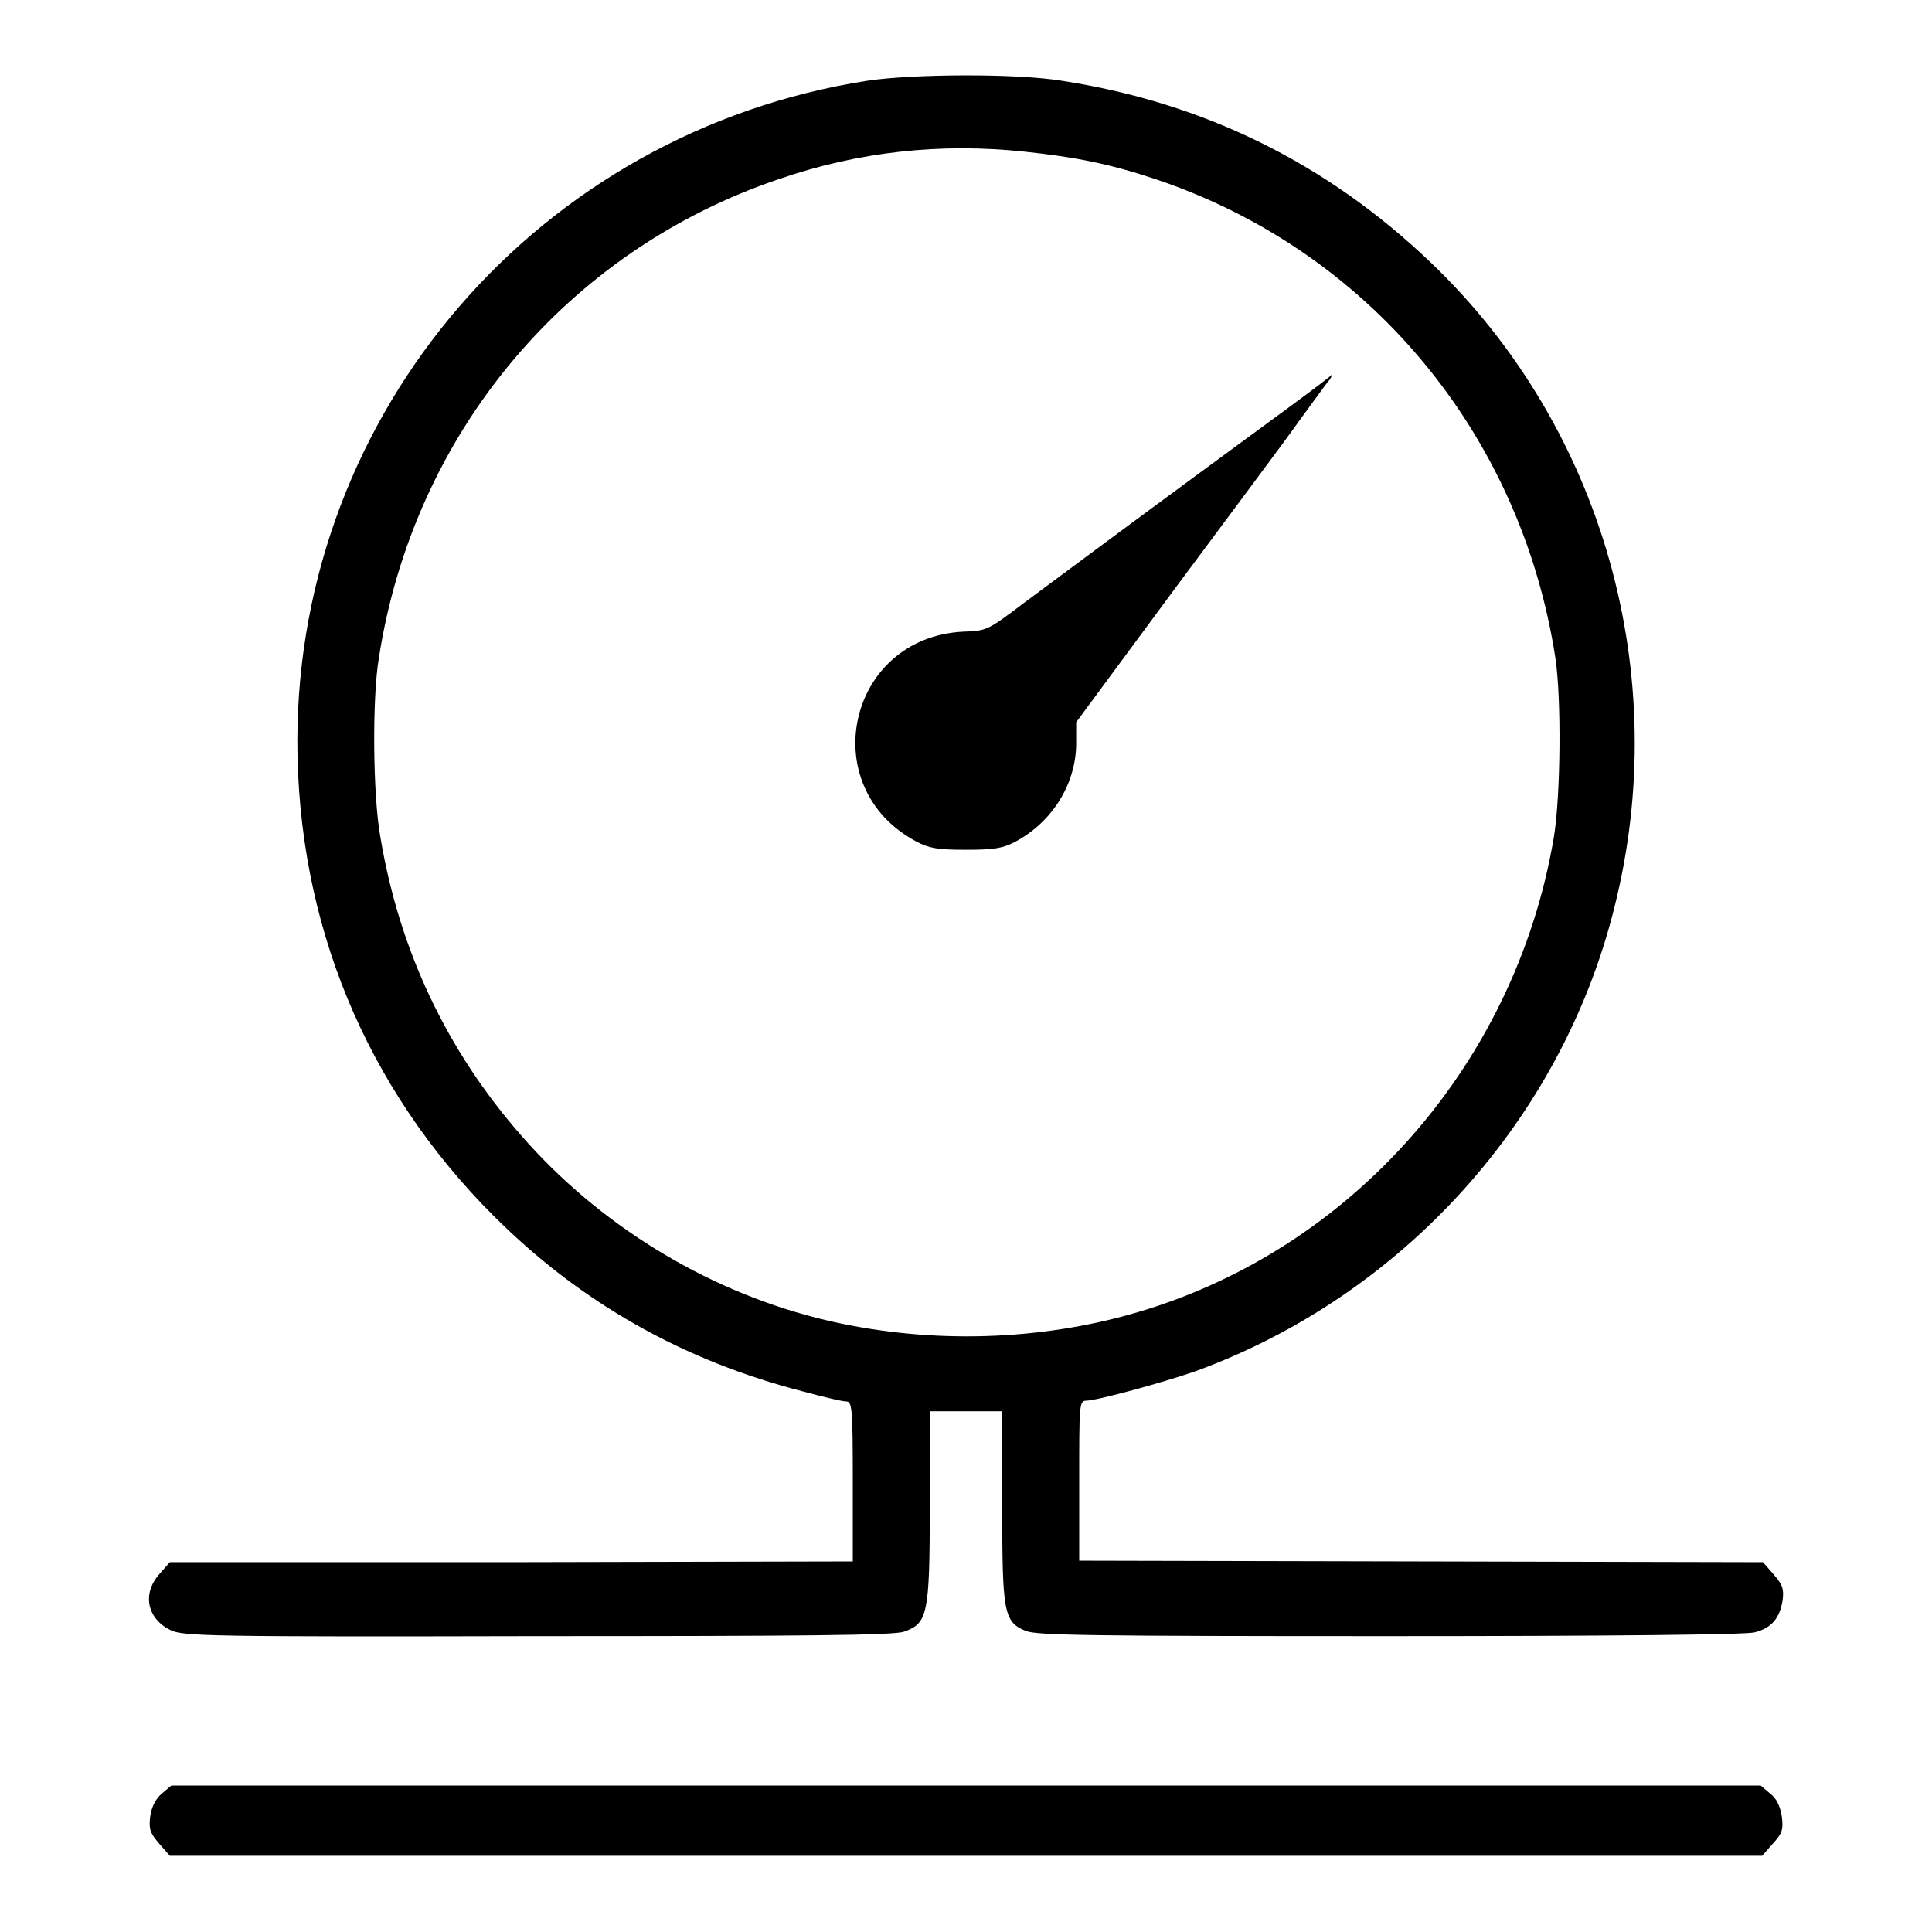
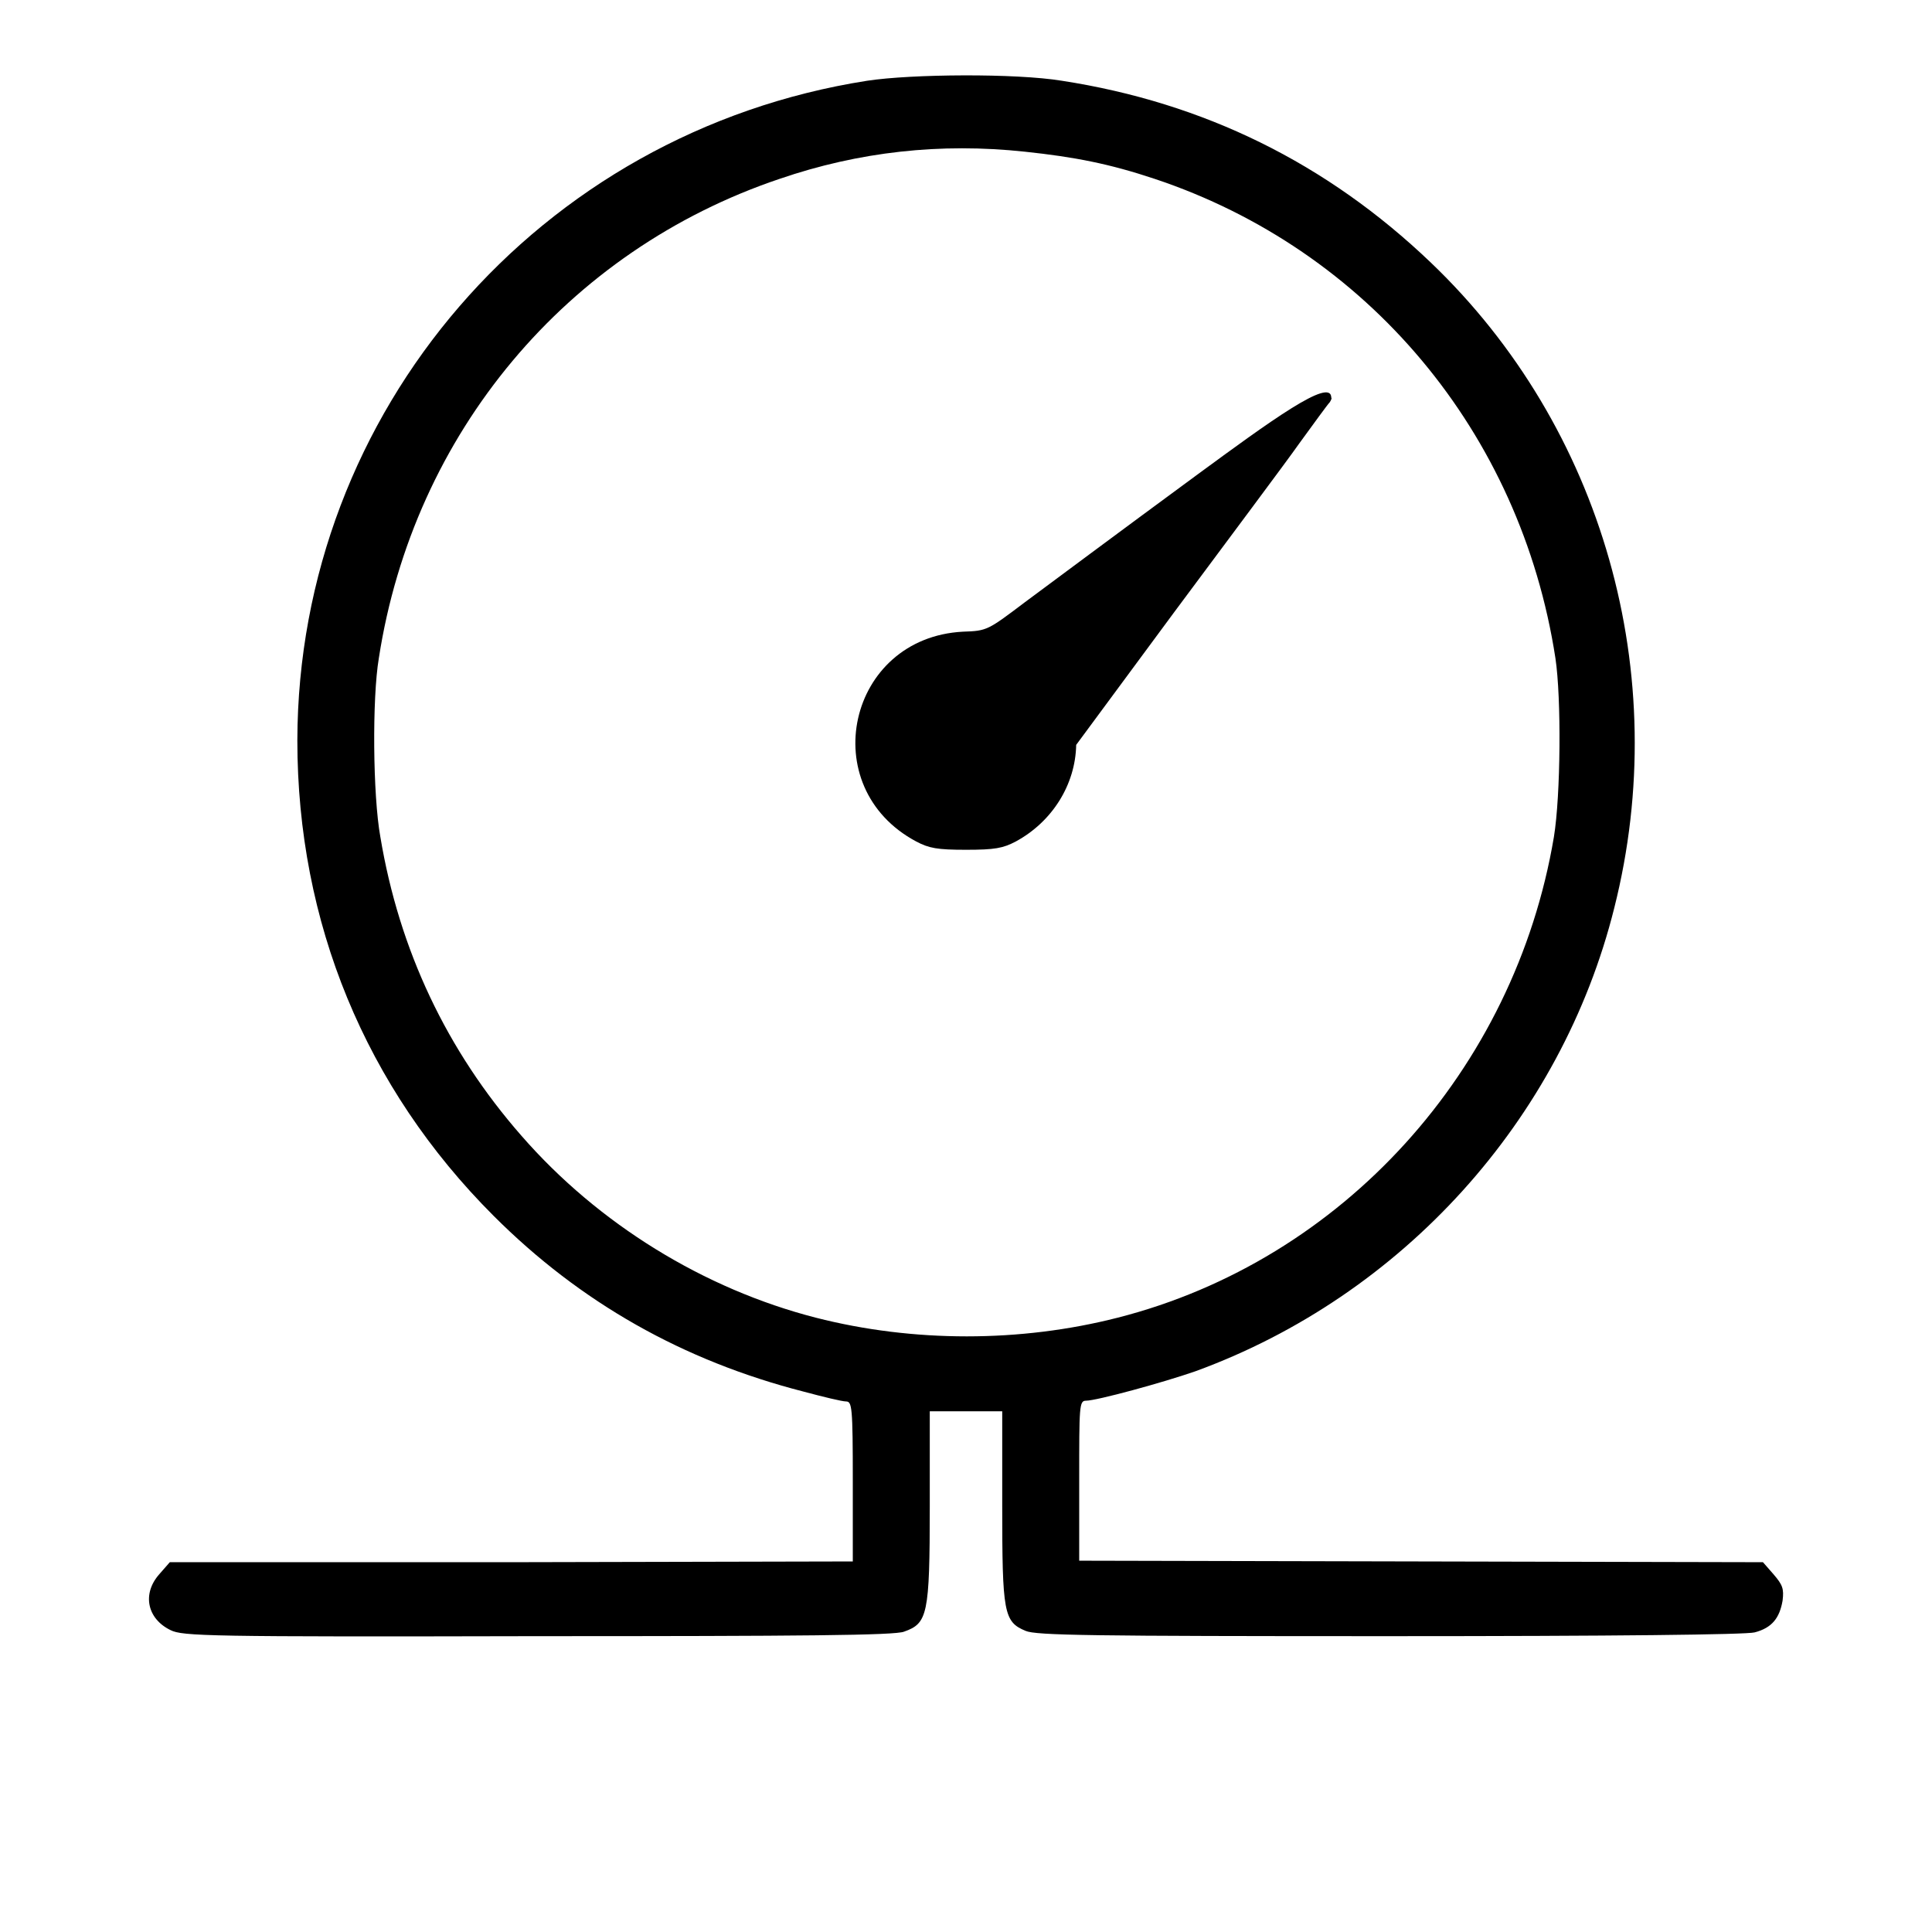
<svg xmlns="http://www.w3.org/2000/svg" version="1.1" x="0px" y="0px" viewBox="0 0 256 256" enable-background="new 0 0 256 256" xml:space="preserve">
  <g>
    <g>
      <g>
        <path fill="#000000" d="M114.9,10.7c-43.5,6.8-75.4,43.8-75.5,87.4c0,24.1,9,46,26,63c11.5,11.5,25.1,19.2,41.1,23.3c2.6,0.7,5.1,1.3,5.6,1.3c0.8,0,0.9,0.7,0.9,10.6v10.6l-45.3,0.1L22.5,207l-1.4,1.6c-2.3,2.6-1.6,5.9,1.5,7.4c1.6,0.8,4.9,0.9,48.6,0.8c35,0,47.4-0.1,48.6-0.6c3.1-1.1,3.4-2.2,3.4-16.6V187h4.8h4.8v12.5c0,14.2,0.2,15.4,3.1,16.6c1.4,0.6,8.5,0.7,48.3,0.7c29.6,0,47.2-0.2,48.3-0.5c2.3-0.6,3.3-1.9,3.7-4.2c0.2-1.6,0-2.1-1.2-3.5l-1.4-1.6l-45.3-0.1l-45.3-0.1v-10.6c0-9.9,0-10.6,0.9-10.6c1.4,0,10.2-2.4,14.5-3.9c27.4-10,48.5-33.3,55.5-61.4c7.8-30.9-1.5-63.7-24.3-85.5c-13.8-13.2-30.1-21.2-48.9-24.1C134.6,9.7,120.8,9.8,114.9,10.7z M135.8,20.1c6.6,0.7,11.2,1.6,17.2,3.6c28.2,9.4,48.5,33.6,53.1,63.5c0.8,5.3,0.7,18.2-0.2,23.7c-5.2,30.9-28,56.1-57.8,63.7c-12.9,3.3-27.1,3.3-40,0c-14.8-3.8-28.8-12.4-39-24.1c-9.9-11.3-16.2-24.6-18.7-39.6c-1-5.5-1.1-18.4-0.2-23.7c4.6-29.8,24.9-54,53.1-63.5C113.8,20.1,124.6,18.9,135.8,20.1z" />
-         <path fill="#000000" d="M158.5,63c-9.8,7.2-20,14.8-22.7,16.8c-4.9,3.7-5,3.8-8.2,3.9c-15.3,0.8-19.7,20.6-6.2,27.8c1.7,0.9,2.8,1.1,6.6,1.1c3.8,0,4.9-0.2,6.6-1.1c4.8-2.6,7.9-7.5,8-12.8l0-3l13-17.6c7.2-9.7,14.7-19.7,16.6-22.4c1.9-2.6,3.7-5.1,4-5.4c0.2-0.3,0.3-0.6,0.2-0.6C176.4,49.9,168.3,55.8,158.5,63z" />
-         <path fill="#000000" d="M21.4,237.7c-0.8,0.7-1.3,1.7-1.5,3c-0.2,1.7,0,2.2,1.2,3.6l1.4,1.6H128h105.5l1.4-1.6c1.3-1.4,1.4-1.9,1.2-3.6c-0.2-1.3-0.7-2.4-1.5-3l-1.3-1.1H128H22.7L21.4,237.7z" />
+         <path fill="#000000" d="M158.5,63c-9.8,7.2-20,14.8-22.7,16.8c-4.9,3.7-5,3.8-8.2,3.9c-15.3,0.8-19.7,20.6-6.2,27.8c1.7,0.9,2.8,1.1,6.6,1.1c3.8,0,4.9-0.2,6.6-1.1c4.8-2.6,7.9-7.5,8-12.8l13-17.6c7.2-9.7,14.7-19.7,16.6-22.4c1.9-2.6,3.7-5.1,4-5.4c0.2-0.3,0.3-0.6,0.2-0.6C176.4,49.9,168.3,55.8,158.5,63z" />
      </g>
    </g>
  </g>
</svg>